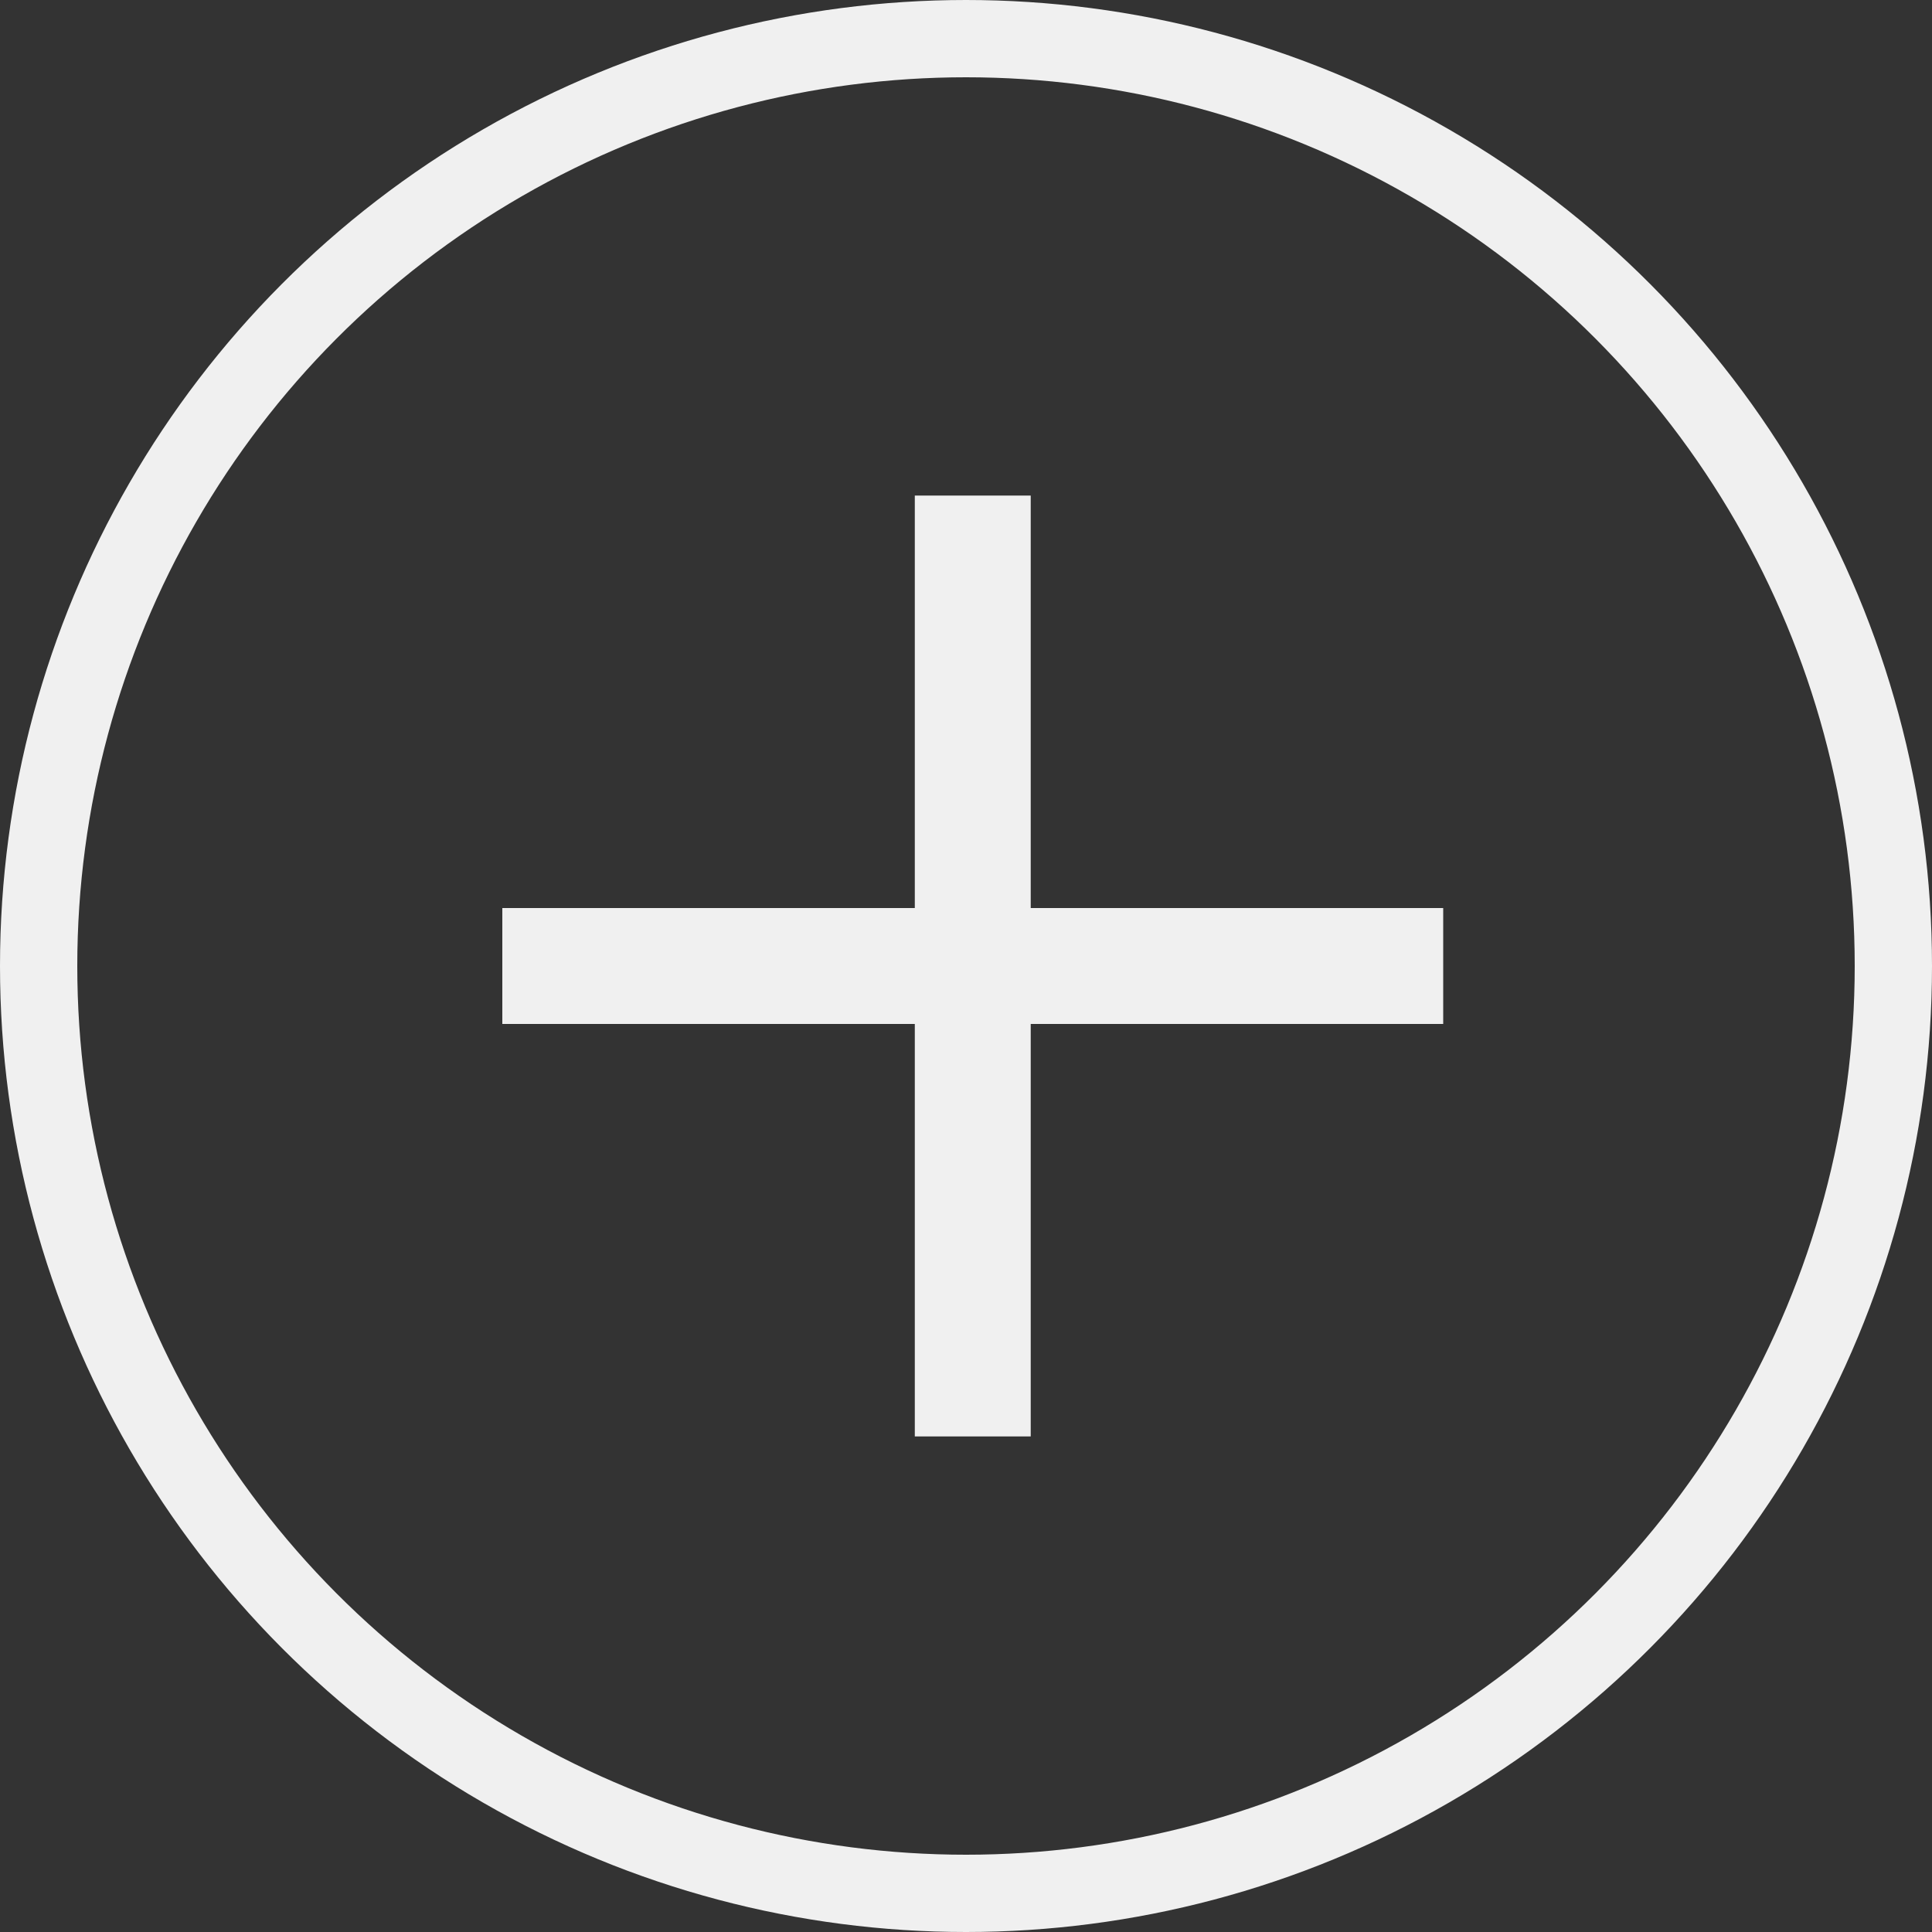
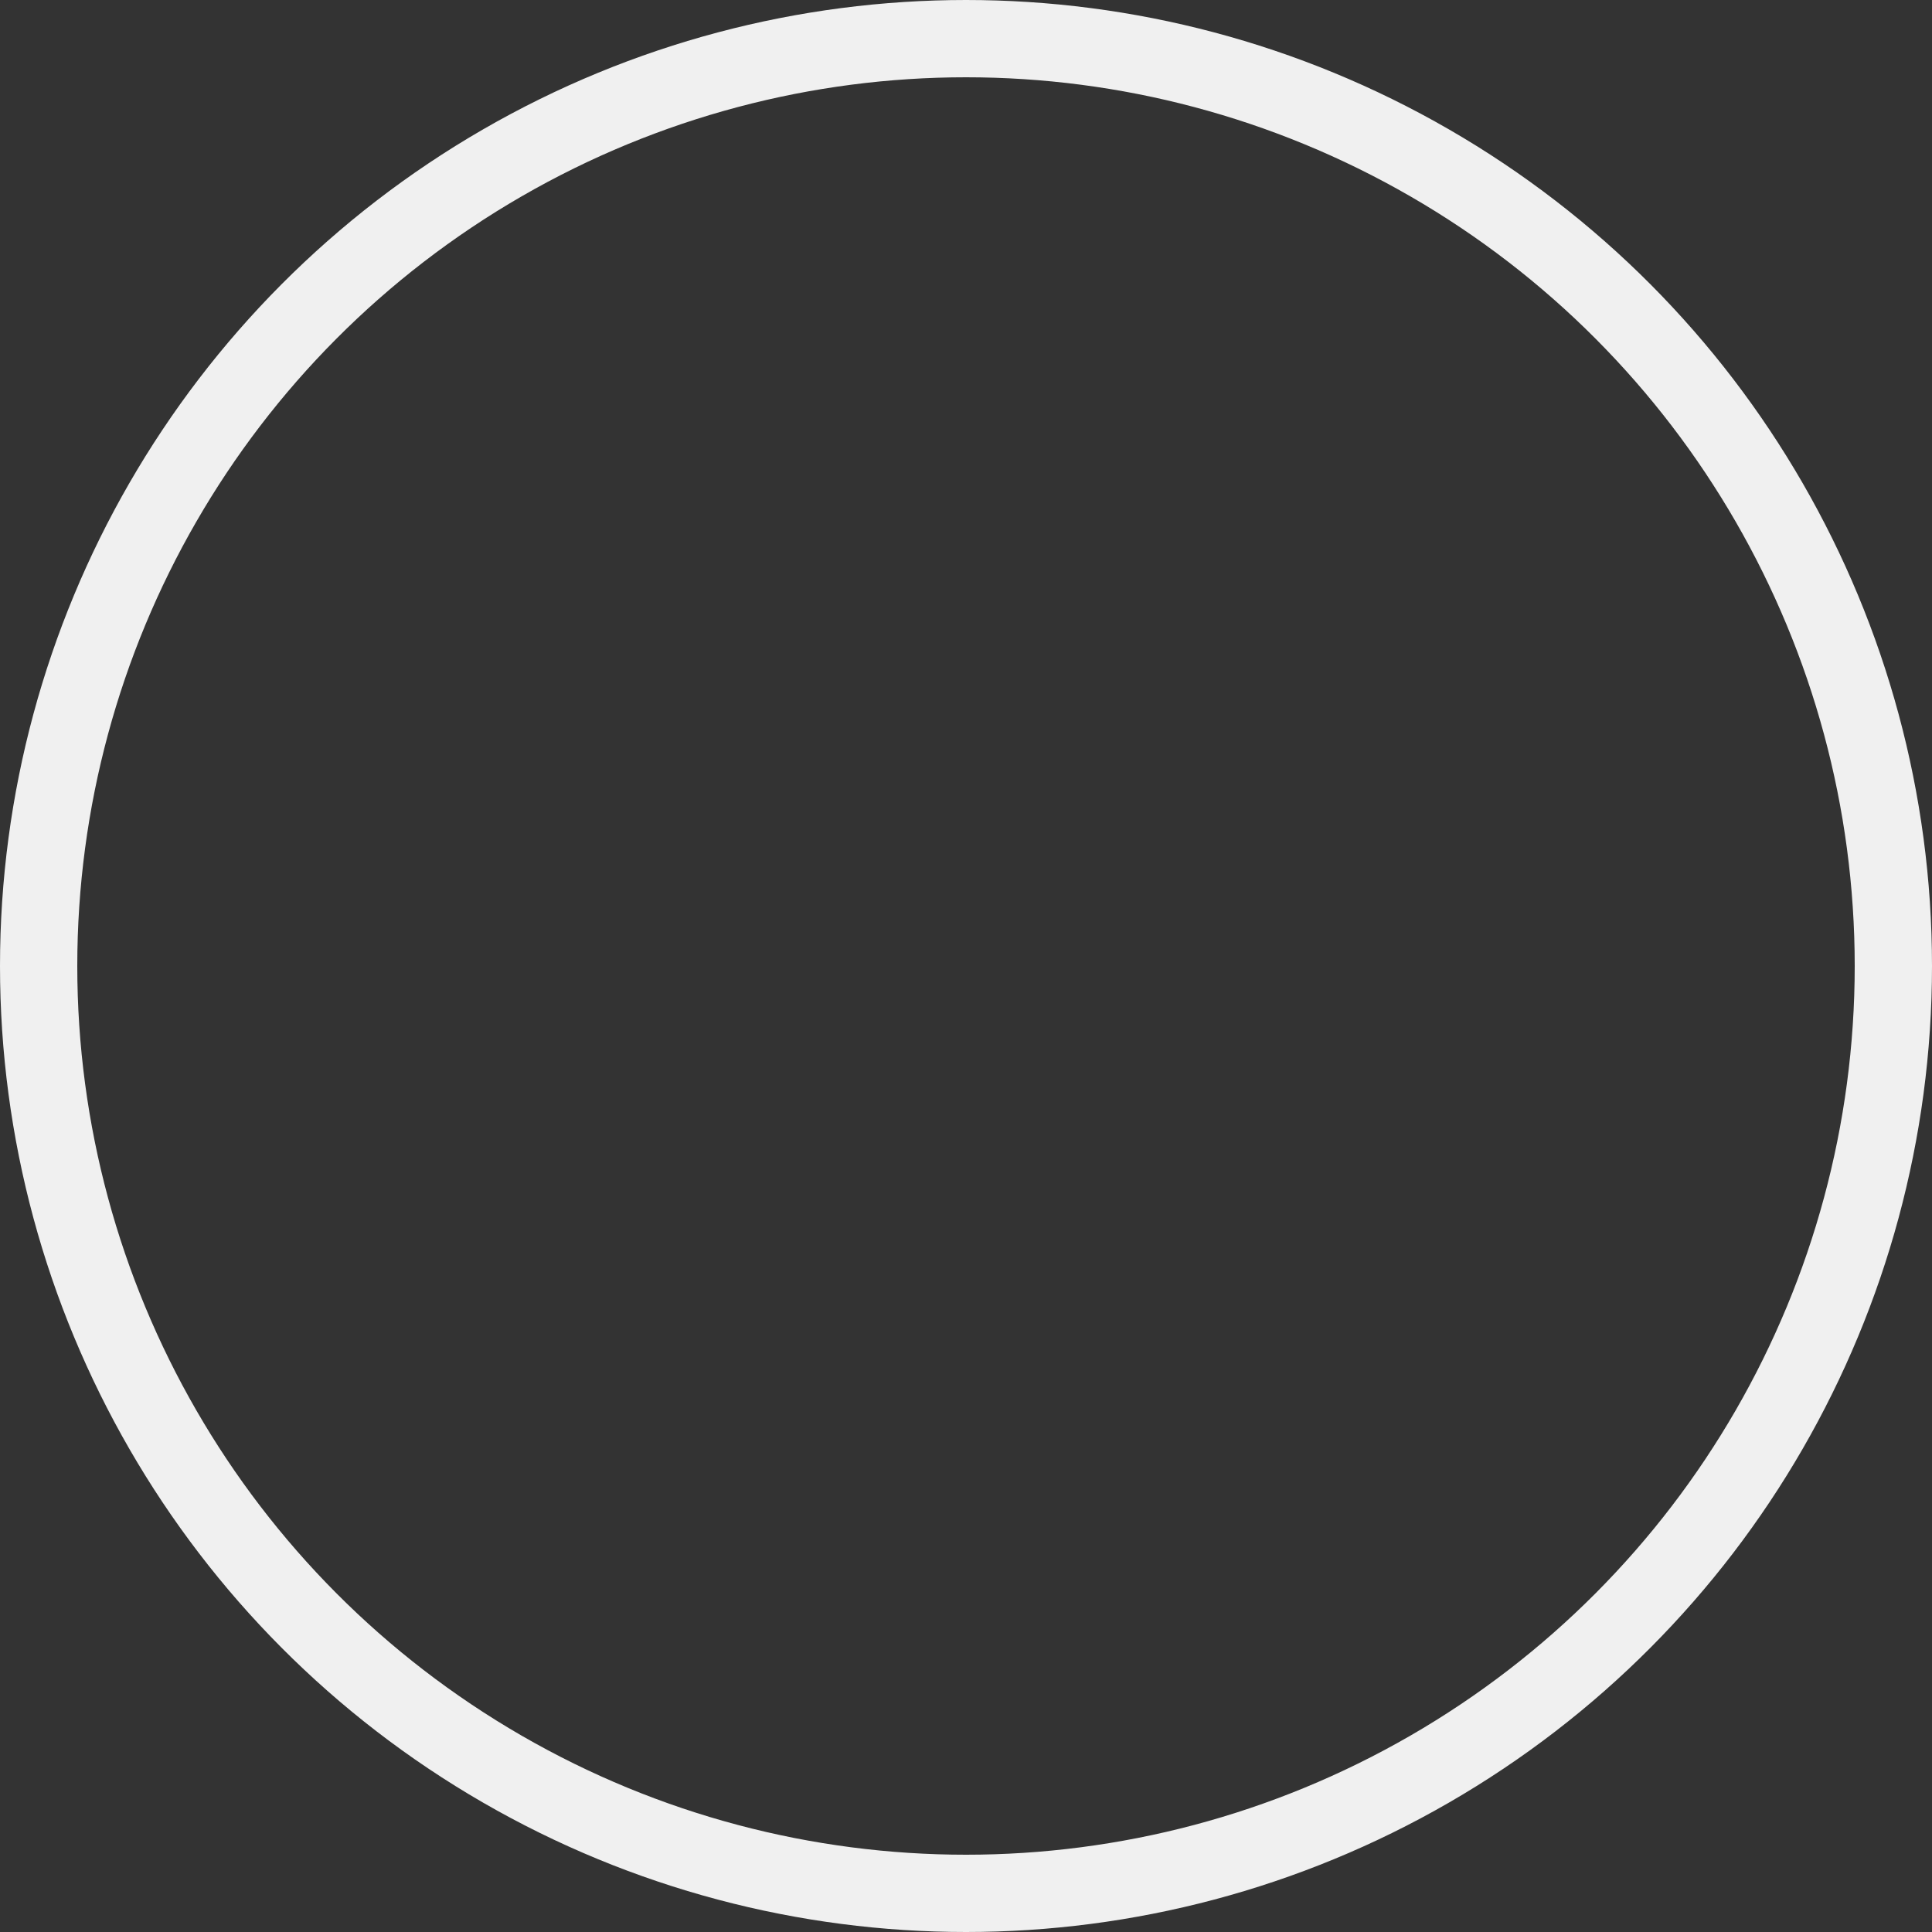
<svg xmlns="http://www.w3.org/2000/svg" id="Group_10495" data-name="Group 10495" width="50" height="50" viewBox="0 0 50 50">
  <rect x="0" y="0" width="50" height="50" fill="#333333" stroke="none" />
  <g id="Ellipse_162" data-name="Ellipse 162" fill="none" stroke="#f0f0f0" stroke-width="2">
-     <circle cx="25" cy="25" r="25" stroke="none" />
    <circle cx="25" cy="25" r="24" fill="none" />
  </g>
  <g id="Group_10495-2" data-name="Group 10495">
-     <path id="Path_28285" data-name="Path 28285" d="M0,2H24.35" transform="translate(13 23)" fill="none" stroke="#f0f0f0" stroke-width="3" />
-     <path id="Path_28286" data-name="Path 28286" d="M0,2H24.35" transform="translate(27.175 12.825) rotate(90)" fill="none" stroke="#f0f0f0" stroke-width="3" />
-   </g>
+     </g>
</svg>